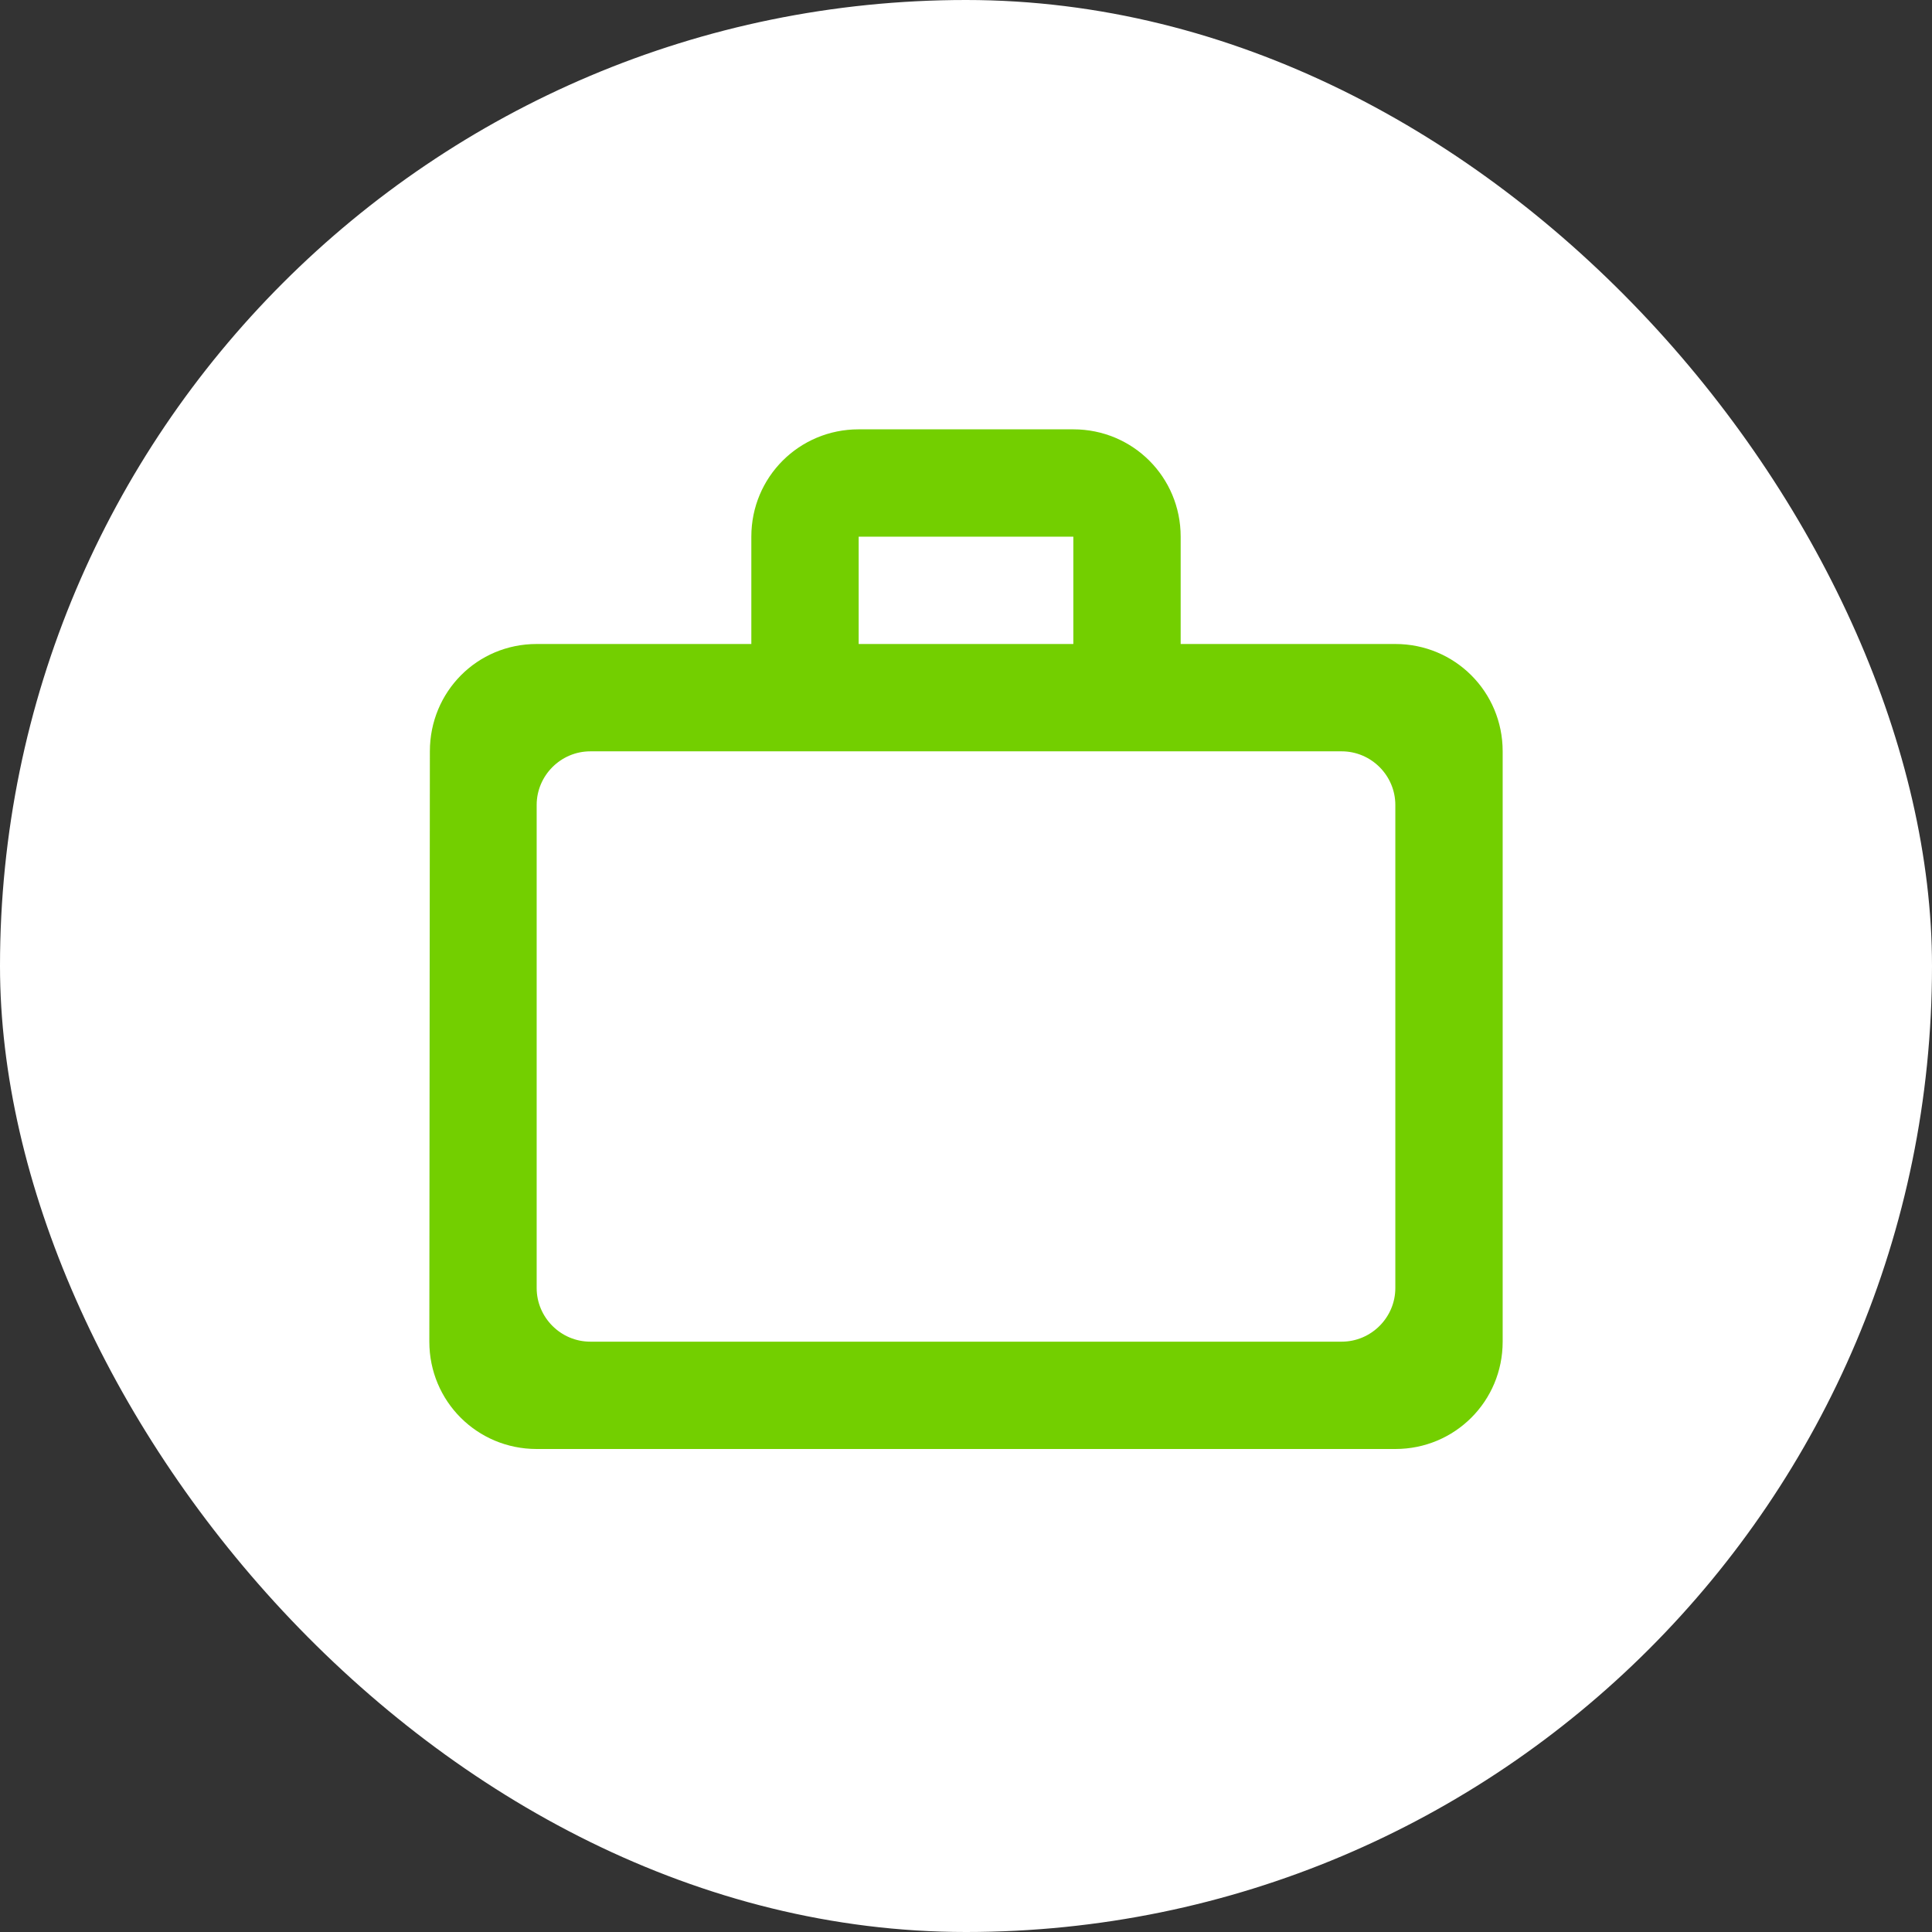
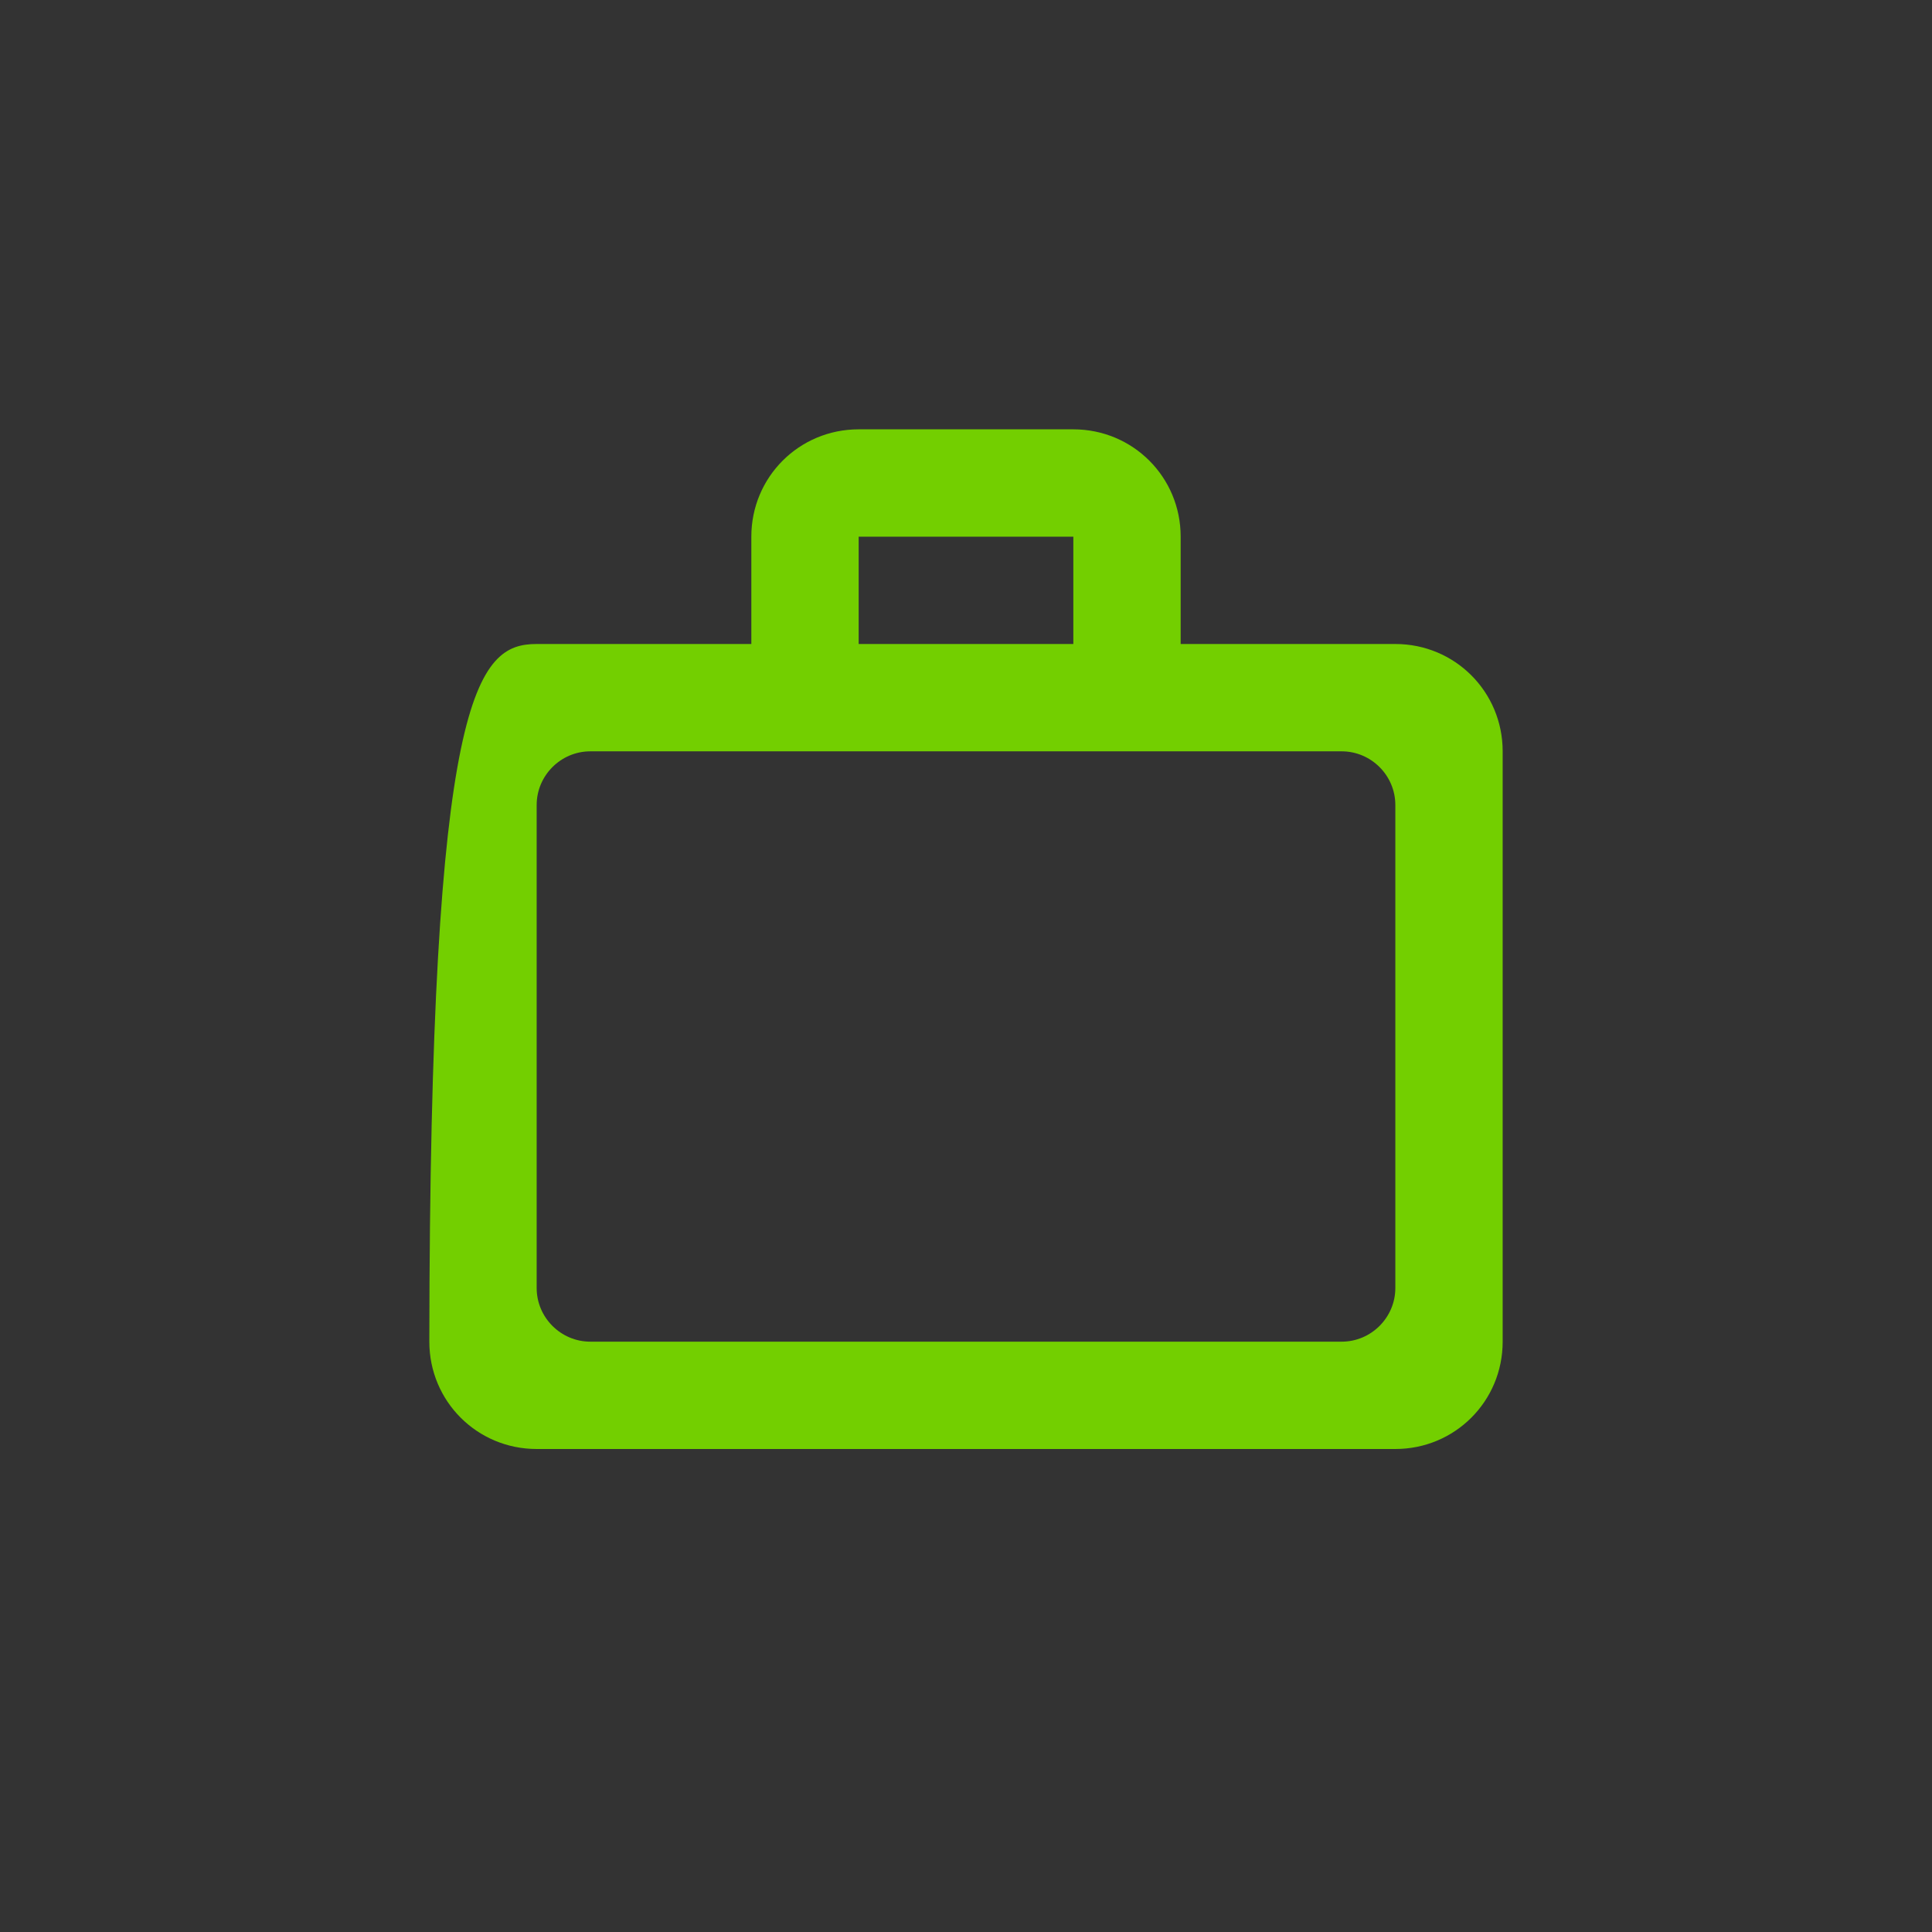
<svg xmlns="http://www.w3.org/2000/svg" width="36" height="36" viewBox="0 0 36 36" fill="none">
  <rect x="0" y="0" width="36" height="36" fill="#333333" stroke="none" />
-   <rect width="36" height="36" rx="18" fill="white" />
-   <path d="M20 12V10H16V12H20ZM10 15V24C10 24.55 10.45 25 11 25H25C25.55 25 26 24.55 26 24V15C26 14.45 25.55 14 25 14H11C10.45 14 10 14.45 10 15ZM26 12C27.11 12 28 12.89 28 14V25C28 26.11 27.11 27 26 27H10C8.89 27 8 26.11 8 25L8.01 14C8.01 12.89 8.89 12 10 12H14V10C14 8.89 14.89 8 16 8H20C21.11 8 22 8.89 22 10V12H26Z" fill="#73CF00" />
+   <path d="M20 12V10H16V12H20ZM10 15V24C10 24.55 10.45 25 11 25H25C25.55 25 26 24.55 26 24V15C26 14.45 25.55 14 25 14H11C10.45 14 10 14.45 10 15ZM26 12C27.11 12 28 12.89 28 14V25C28 26.11 27.11 27 26 27H10C8.89 27 8 26.11 8 25C8.01 12.89 8.89 12 10 12H14V10C14 8.89 14.89 8 16 8H20C21.11 8 22 8.89 22 10V12H26Z" fill="#73CF00" />
</svg>